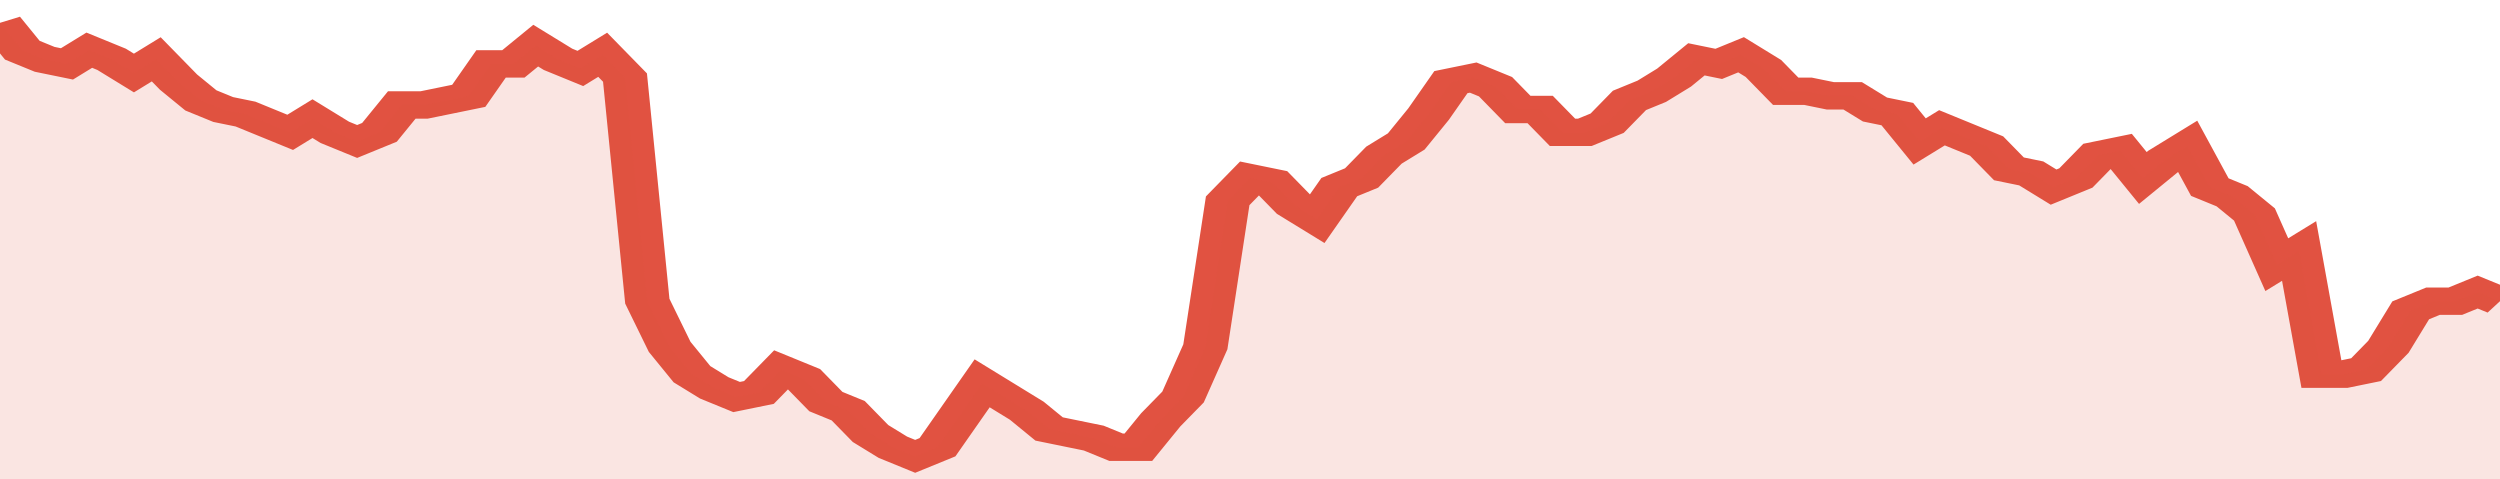
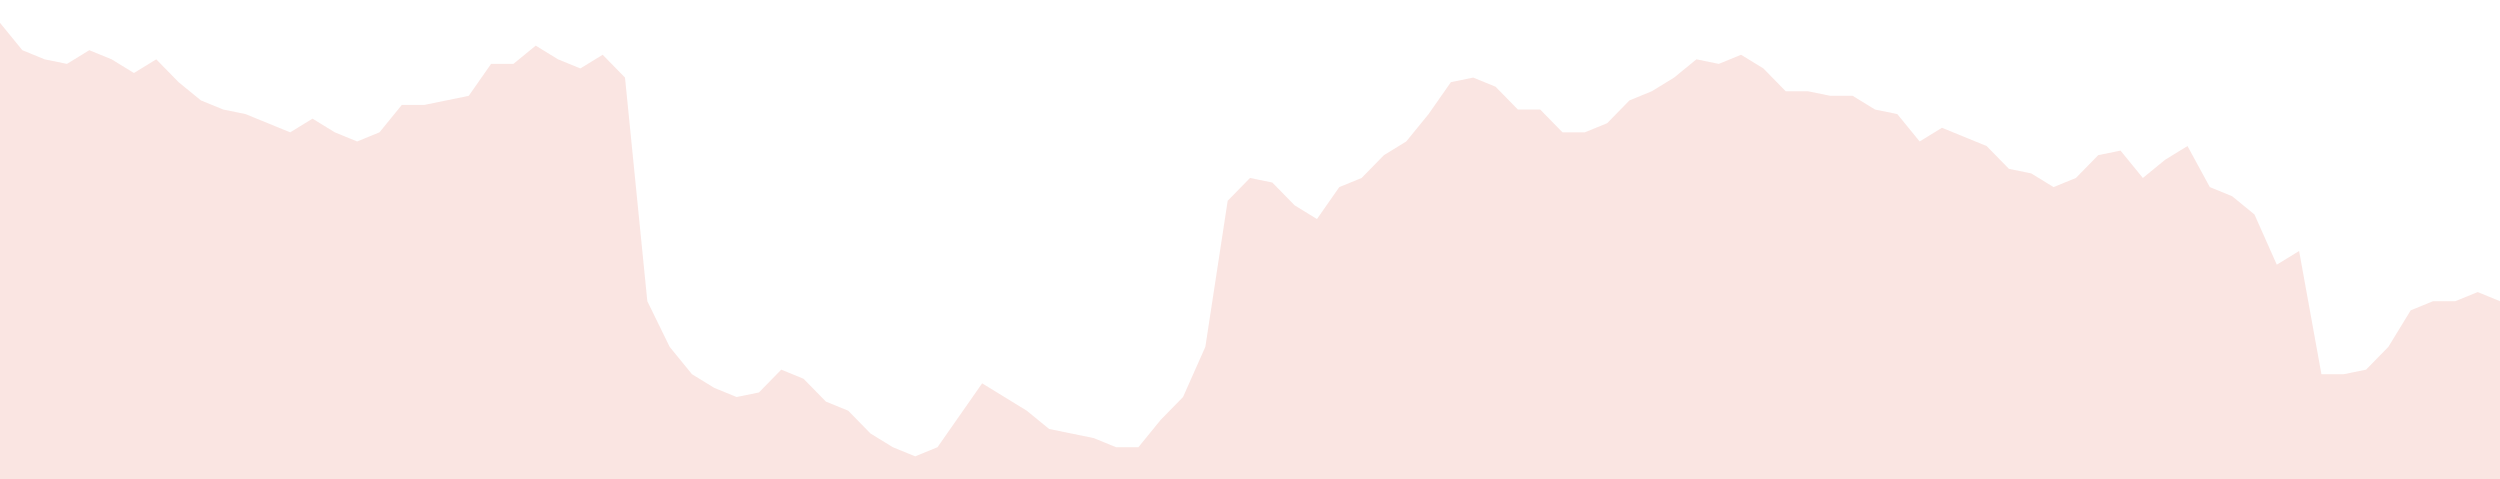
<svg xmlns="http://www.w3.org/2000/svg" viewBox="0 0 336 105" width="120" height="23" preserveAspectRatio="none">
-   <polyline fill="none" stroke="#E15241" stroke-width="6" points="0, 5 3, 11 6, 13 9, 14 12, 11 15, 13 18, 16 21, 13 24, 18 27, 22 30, 24 33, 25 36, 27 39, 29 42, 26 45, 29 48, 31 51, 29 54, 23 57, 23 60, 22 63, 21 66, 14 69, 14 72, 10 75, 13 78, 15 81, 12 84, 17 87, 66 90, 76 93, 82 96, 85 99, 87 102, 86 105, 81 108, 83 111, 88 114, 90 117, 95 120, 98 123, 100 126, 98 129, 91 132, 84 135, 87 138, 90 141, 94 144, 95 147, 96 150, 98 153, 98 156, 92 159, 87 162, 76 165, 44 168, 39 171, 40 174, 45 177, 48 180, 41 183, 39 186, 34 189, 31 192, 25 195, 18 198, 17 201, 19 204, 24 207, 24 210, 29 213, 29 216, 27 219, 22 222, 20 225, 17 228, 13 231, 14 234, 12 237, 15 240, 20 243, 20 246, 21 249, 21 252, 24 255, 25 258, 31 261, 28 264, 30 267, 32 270, 37 273, 38 276, 41 279, 39 282, 34 285, 33 288, 39 291, 35 294, 32 297, 41 300, 43 303, 47 306, 58 309, 55 312, 82 315, 82 318, 81 321, 76 324, 68 327, 66 330, 66 333, 64 336, 66 336, 66 "> </polyline>
  <polygon fill="#E15241" opacity="0.15" points="0, 105 0, 5 3, 11 6, 13 9, 14 12, 11 15, 13 18, 16 21, 13 24, 18 27, 22 30, 24 33, 25 36, 27 39, 29 42, 26 45, 29 48, 31 51, 29 54, 23 57, 23 60, 22 63, 21 66, 14 69, 14 72, 10 75, 13 78, 15 81, 12 84, 17 87, 66 90, 76 93, 82 96, 85 99, 87 102, 86 105, 81 108, 83 111, 88 114, 90 117, 95 120, 98 123, 100 126, 98 129, 91 132, 84 135, 87 138, 90 141, 94 144, 95 147, 96 150, 98 153, 98 156, 92 159, 87 162, 76 165, 44 168, 39 171, 40 174, 45 177, 48 180, 41 183, 39 186, 34 189, 31 192, 25 195, 18 198, 17 201, 19 204, 24 207, 24 210, 29 213, 29 216, 27 219, 22 222, 20 225, 17 228, 13 231, 14 234, 12 237, 15 240, 20 243, 20 246, 21 249, 21 252, 24 255, 25 258, 31 261, 28 264, 30 267, 32 270, 37 273, 38 276, 41 279, 39 282, 34 285, 33 288, 39 291, 35 294, 32 297, 41 300, 43 303, 47 306, 58 309, 55 312, 82 315, 82 318, 81 321, 76 324, 68 327, 66 330, 66 333, 64 336, 66 336, 105 " />
</svg>